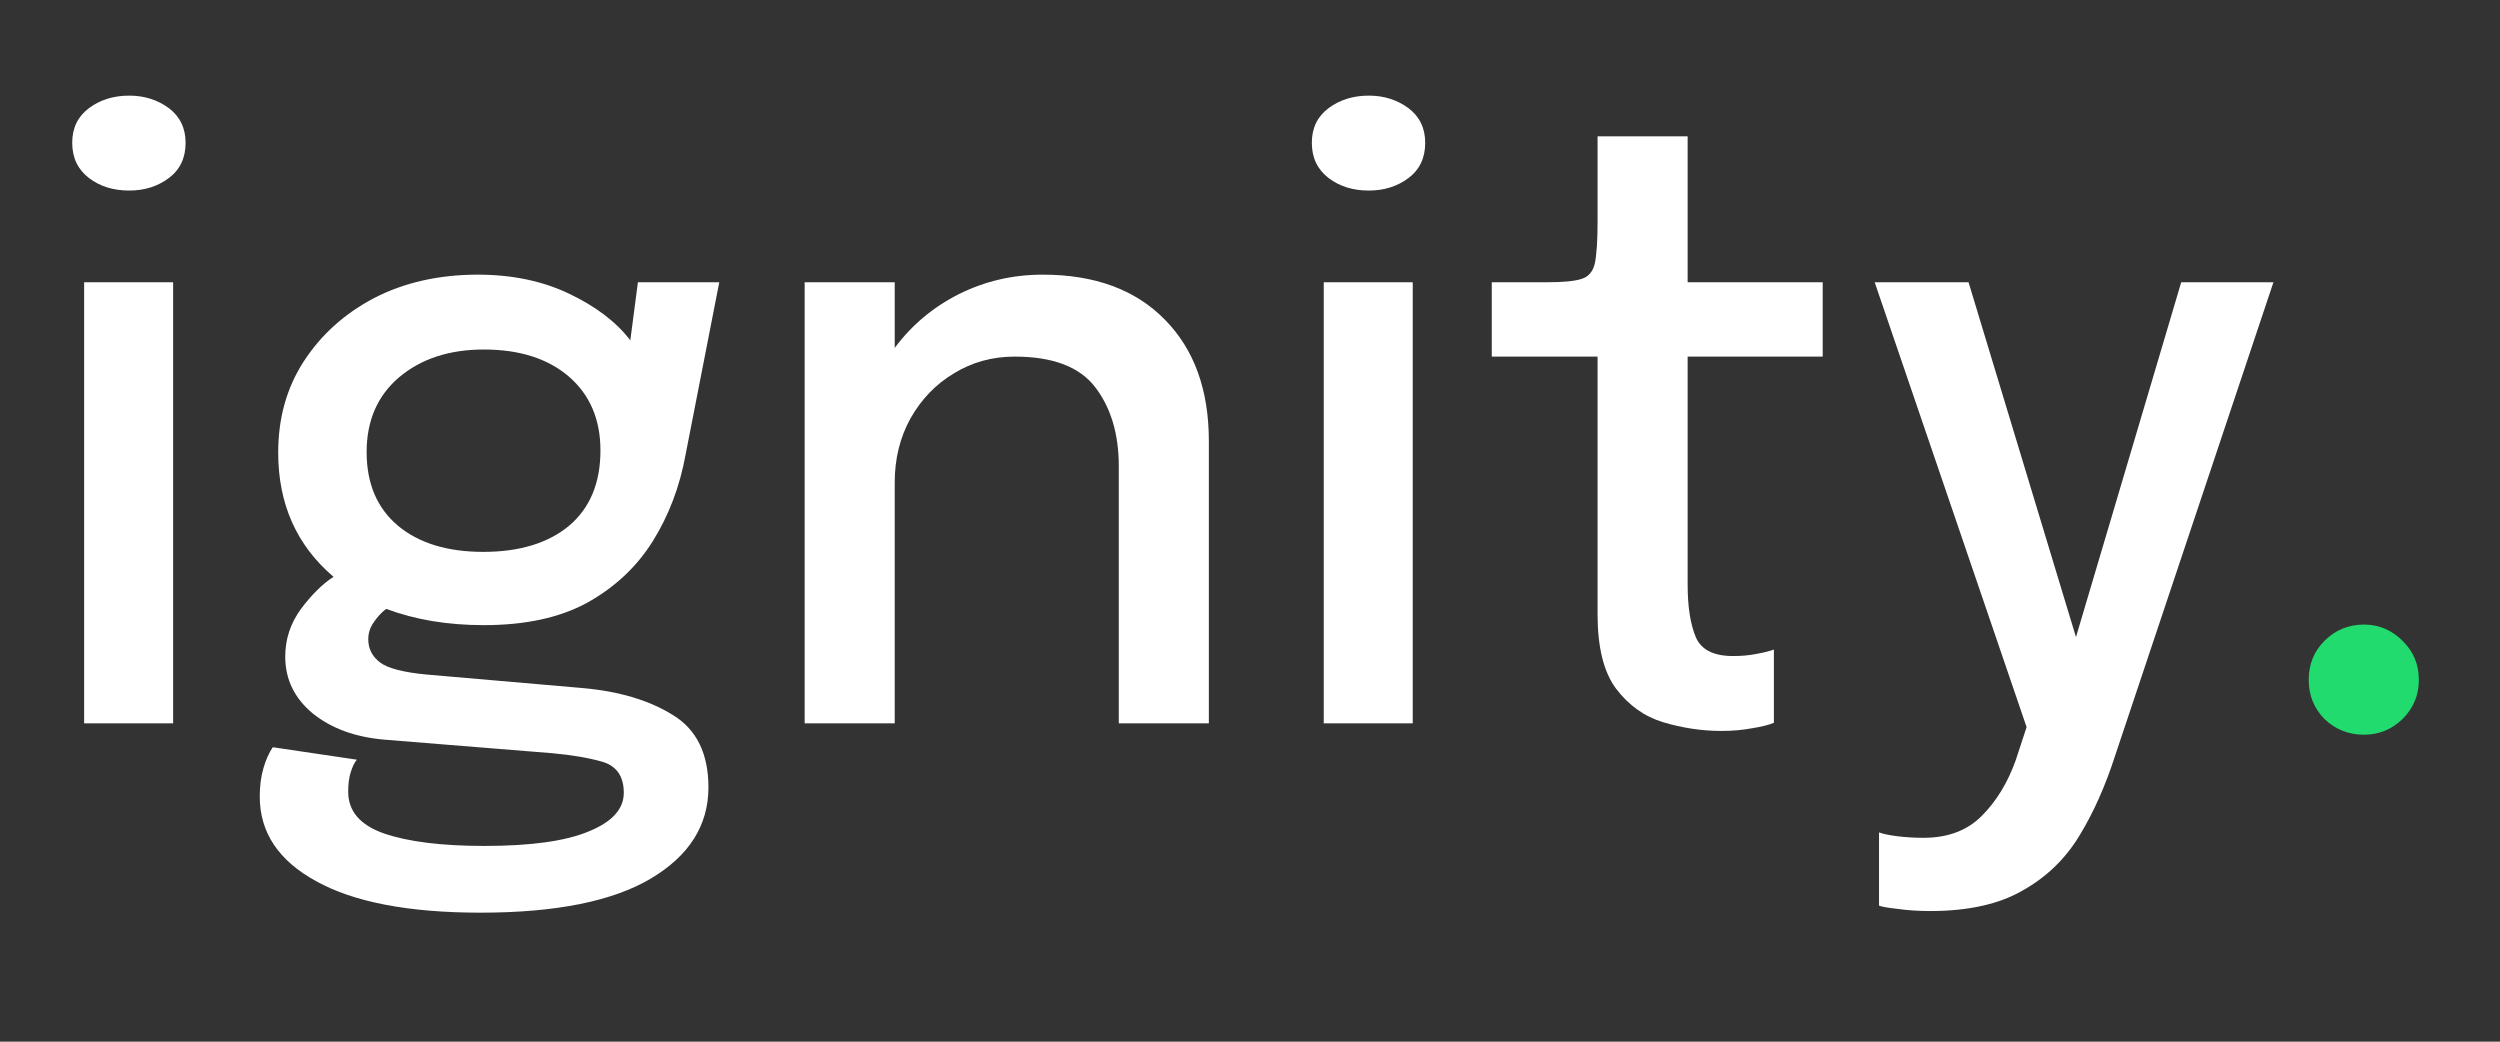
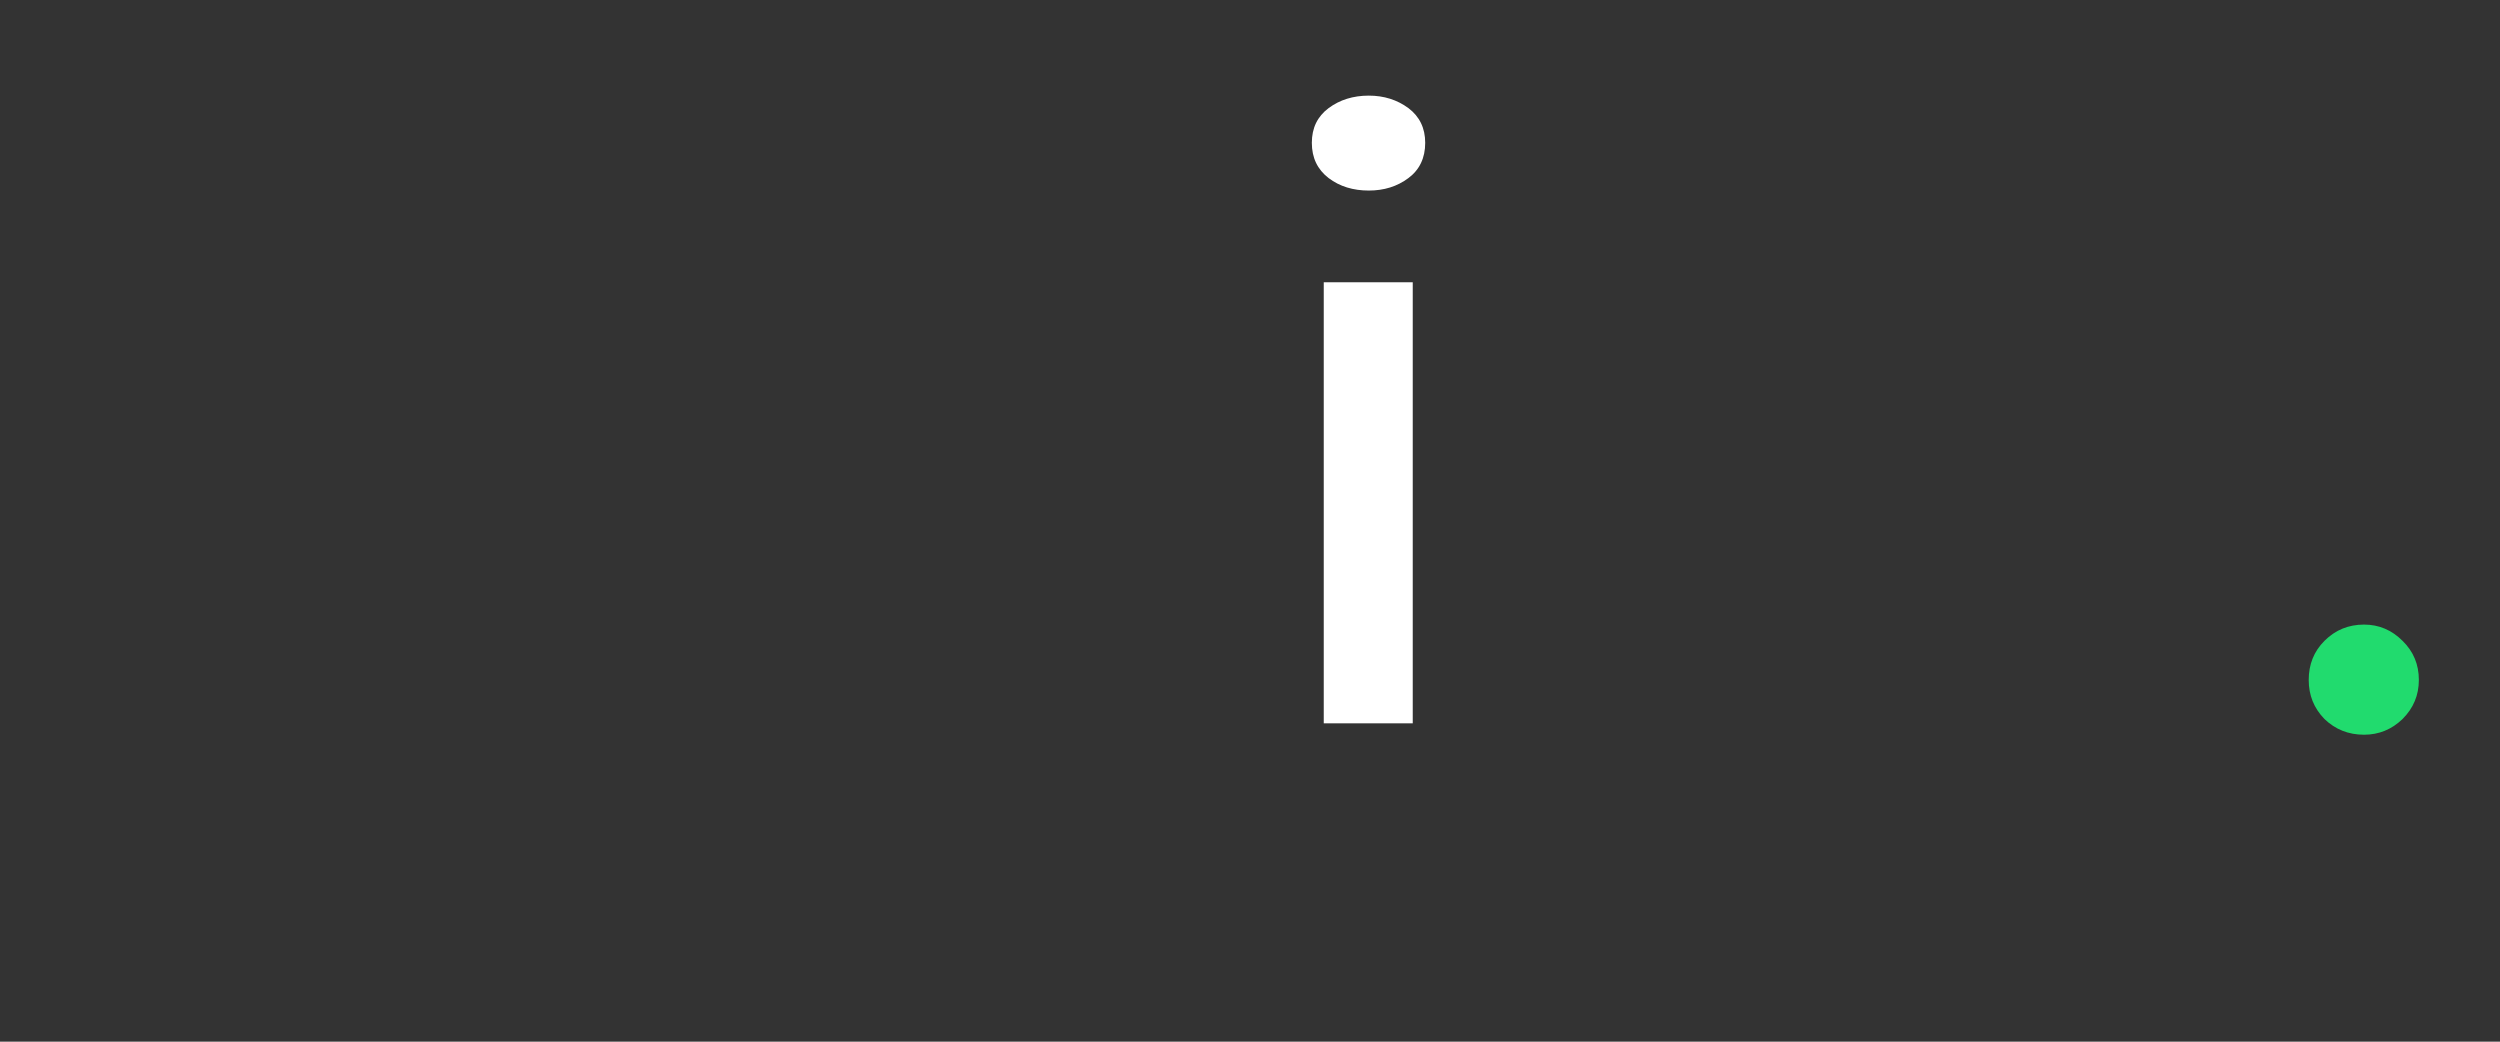
<svg xmlns="http://www.w3.org/2000/svg" width="96" zoomAndPan="magnify" viewBox="0 0 72 30" height="40" preserveAspectRatio="xMidYMid meet" version="1.2">
  <rect x="0" y="0" width="72" height="30" fill="#333333" stroke="none" />
  <defs />
  <g id="6ed94259d9">
    <g style="fill:#ffffff;fill-opacity:1;">
      <g transform="translate(0.689, 20.832)">
-         <path style="stroke:none" d="M 3.031 -15.344 C 2.582 -15.344 2.195 -15.461 1.875 -15.703 C 1.551 -15.953 1.391 -16.289 1.391 -16.719 C 1.391 -17.145 1.551 -17.477 1.875 -17.719 C 2.195 -17.957 2.582 -18.078 3.031 -18.078 C 3.469 -18.078 3.848 -17.957 4.172 -17.719 C 4.492 -17.477 4.656 -17.145 4.656 -16.719 C 4.656 -16.281 4.492 -15.941 4.172 -15.703 C 3.848 -15.461 3.469 -15.344 3.031 -15.344 Z M 1.734 0 L 1.734 -12.703 L 4.297 -12.703 L 4.297 0 Z M 1.734 0 " />
-       </g>
+         </g>
    </g>
    <g style="fill:#ffffff;fill-opacity:1;">
      <g transform="translate(6.731, 20.832)">
-         <path style="stroke:none" d="M 10.047 -1.016 C 11.109 -0.922 11.977 -0.66 12.656 -0.234 C 13.332 0.18 13.672 0.875 13.672 1.844 C 13.672 2.938 13.117 3.812 12.016 4.469 C 10.91 5.125 9.273 5.453 7.109 5.453 C 5.035 5.453 3.457 5.148 2.375 4.547 C 1.289 3.953 0.75 3.141 0.75 2.109 C 0.75 1.805 0.785 1.531 0.859 1.281 C 0.93 1.039 1.02 0.844 1.125 0.688 L 3.547 1.047 C 3.484 1.117 3.426 1.234 3.375 1.391 C 3.32 1.555 3.297 1.75 3.297 1.969 C 3.297 2.531 3.641 2.93 4.328 3.172 C 5.023 3.41 5.988 3.531 7.219 3.531 C 8.562 3.531 9.566 3.391 10.234 3.109 C 10.898 2.836 11.234 2.469 11.234 2 C 11.234 1.531 11.031 1.234 10.625 1.109 C 10.219 0.992 9.727 0.91 9.156 0.859 L 4.328 0.469 C 3.492 0.395 2.812 0.145 2.281 -0.281 C 1.75 -0.719 1.484 -1.266 1.484 -1.922 C 1.484 -2.422 1.633 -2.879 1.938 -3.297 C 2.25 -3.711 2.562 -4.02 2.875 -4.219 C 1.812 -5.125 1.281 -6.316 1.281 -7.797 C 1.281 -8.785 1.523 -9.66 2.016 -10.422 C 2.516 -11.191 3.191 -11.801 4.047 -12.25 C 4.91 -12.695 5.906 -12.922 7.031 -12.922 C 8.02 -12.922 8.895 -12.738 9.656 -12.375 C 10.426 -12.008 11.016 -11.562 11.422 -11.031 L 11.641 -12.703 L 13.984 -12.703 L 13.016 -7.75 C 12.848 -6.82 12.531 -5.984 12.062 -5.234 C 11.594 -4.492 10.961 -3.906 10.172 -3.469 C 9.379 -3.039 8.391 -2.828 7.203 -2.828 C 6.16 -2.828 5.223 -2.984 4.391 -3.297 C 4.254 -3.191 4.133 -3.062 4.031 -2.906 C 3.926 -2.758 3.875 -2.598 3.875 -2.422 C 3.875 -2.148 3.988 -1.926 4.219 -1.75 C 4.445 -1.582 4.891 -1.469 5.547 -1.406 Z M 7.188 -4.938 C 8.227 -4.938 9.051 -5.188 9.656 -5.688 C 10.258 -6.195 10.562 -6.922 10.562 -7.859 C 10.562 -8.754 10.258 -9.461 9.656 -9.984 C 9.051 -10.504 8.234 -10.766 7.203 -10.766 C 6.211 -10.766 5.398 -10.5 4.766 -9.969 C 4.141 -9.438 3.828 -8.719 3.828 -7.812 C 3.828 -6.906 4.129 -6.195 4.734 -5.688 C 5.336 -5.188 6.156 -4.938 7.188 -4.938 Z M 7.188 -4.938 " />
-       </g>
+         </g>
    </g>
    <g style="fill:#ffffff;fill-opacity:1;">
      <g transform="translate(21.471, 20.832)">
-         <path style="stroke:none" d="M 1.703 0 L 1.703 -12.703 L 4.297 -12.703 L 4.297 -10.812 C 4.785 -11.469 5.398 -11.984 6.141 -12.359 C 6.891 -12.734 7.695 -12.922 8.562 -12.922 C 10.062 -12.922 11.234 -12.488 12.078 -11.625 C 12.922 -10.77 13.344 -9.602 13.344 -8.125 L 13.344 0 L 10.75 0 L 10.75 -7.406 C 10.75 -8.332 10.523 -9.086 10.078 -9.672 C 9.629 -10.266 8.852 -10.562 7.75 -10.562 C 7.102 -10.562 6.52 -10.398 6 -10.078 C 5.477 -9.766 5.062 -9.332 4.75 -8.781 C 4.445 -8.227 4.297 -7.613 4.297 -6.938 L 4.297 0 Z M 1.703 0 " />
-       </g>
+         </g>
    </g>
    <g style="fill:#ffffff;fill-opacity:1;">
      <g transform="translate(36.39, 20.832)">
        <path style="stroke:none" d="M 3.031 -15.344 C 2.582 -15.344 2.195 -15.461 1.875 -15.703 C 1.551 -15.953 1.391 -16.289 1.391 -16.719 C 1.391 -17.145 1.551 -17.477 1.875 -17.719 C 2.195 -17.957 2.582 -18.078 3.031 -18.078 C 3.469 -18.078 3.848 -17.957 4.172 -17.719 C 4.492 -17.477 4.656 -17.145 4.656 -16.719 C 4.656 -16.281 4.492 -15.941 4.172 -15.703 C 3.848 -15.461 3.469 -15.344 3.031 -15.344 Z M 1.734 0 L 1.734 -12.703 L 4.297 -12.703 L 4.297 0 Z M 1.734 0 " />
      </g>
    </g>
    <g style="fill:#ffffff;fill-opacity:1;">
      <g transform="translate(42.432, 20.832)">
-         <path style="stroke:none" d="M 7.141 0.219 C 6.578 0.219 6.02 0.133 5.469 -0.031 C 4.926 -0.195 4.473 -0.52 4.109 -1 C 3.754 -1.477 3.578 -2.191 3.578 -3.141 L 3.578 -10.562 L 0.531 -10.562 L 0.531 -12.703 L 2.125 -12.703 C 2.582 -12.703 2.91 -12.734 3.109 -12.797 C 3.316 -12.859 3.445 -13.008 3.5 -13.25 C 3.551 -13.5 3.578 -13.898 3.578 -14.453 L 3.578 -16.906 L 6.172 -16.906 L 6.172 -12.703 L 10.062 -12.703 L 10.062 -10.562 L 6.172 -10.562 L 6.172 -4 C 6.172 -3.363 6.25 -2.859 6.406 -2.484 C 6.562 -2.117 6.922 -1.938 7.484 -1.938 C 7.723 -1.938 7.945 -1.957 8.156 -2 C 8.375 -2.039 8.539 -2.082 8.656 -2.125 L 8.656 -0.016 C 8.508 0.047 8.301 0.098 8.031 0.141 C 7.77 0.191 7.473 0.219 7.141 0.219 Z M 7.141 0.219 " />
-       </g>
+         </g>
    </g>
    <g style="fill:#ffffff;fill-opacity:1;">
      <g transform="translate(53.272, 20.832)">
-         <path style="stroke:none" d="M 2.312 5.406 C 1.969 5.406 1.656 5.383 1.375 5.344 C 1.094 5.312 0.914 5.281 0.844 5.25 L 0.844 3.141 C 0.945 3.18 1.117 3.219 1.359 3.25 C 1.609 3.281 1.863 3.297 2.125 3.297 C 2.832 3.297 3.395 3.082 3.812 2.656 C 4.227 2.238 4.551 1.707 4.781 1.062 L 5.094 0.109 L 0.719 -12.703 L 3.422 -12.703 L 6.516 -2.484 L 9.547 -12.703 L 12.203 -12.703 L 7.641 0.938 C 7.367 1.789 7.031 2.551 6.625 3.219 C 6.219 3.895 5.672 4.426 4.984 4.812 C 4.305 5.207 3.414 5.406 2.312 5.406 Z M 2.312 5.406 " />
-       </g>
+         </g>
    </g>
    <g style="fill:#21db6e;fill-opacity:1;">
      <g transform="translate(64.866, 20.832)">
        <path style="stroke:none" d="M 3.219 0.328 C 2.77 0.328 2.391 0.176 2.078 -0.125 C 1.773 -0.438 1.625 -0.812 1.625 -1.25 C 1.625 -1.695 1.773 -2.07 2.078 -2.375 C 2.391 -2.688 2.77 -2.844 3.219 -2.844 C 3.645 -2.844 4.016 -2.688 4.328 -2.375 C 4.641 -2.07 4.797 -1.695 4.797 -1.25 C 4.797 -0.812 4.641 -0.438 4.328 -0.125 C 4.016 0.176 3.645 0.328 3.219 0.328 Z M 3.219 0.328 " />
      </g>
    </g>
  </g>
</svg>